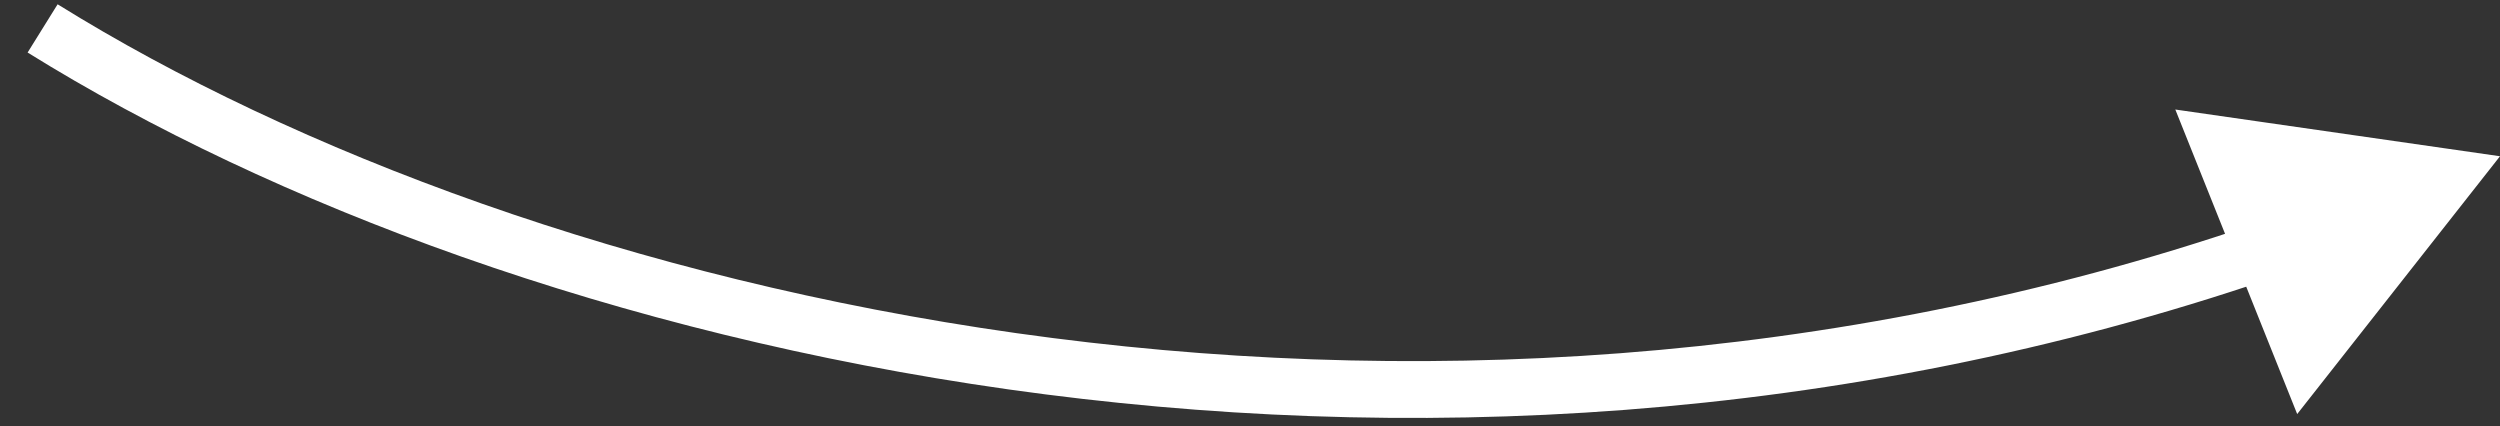
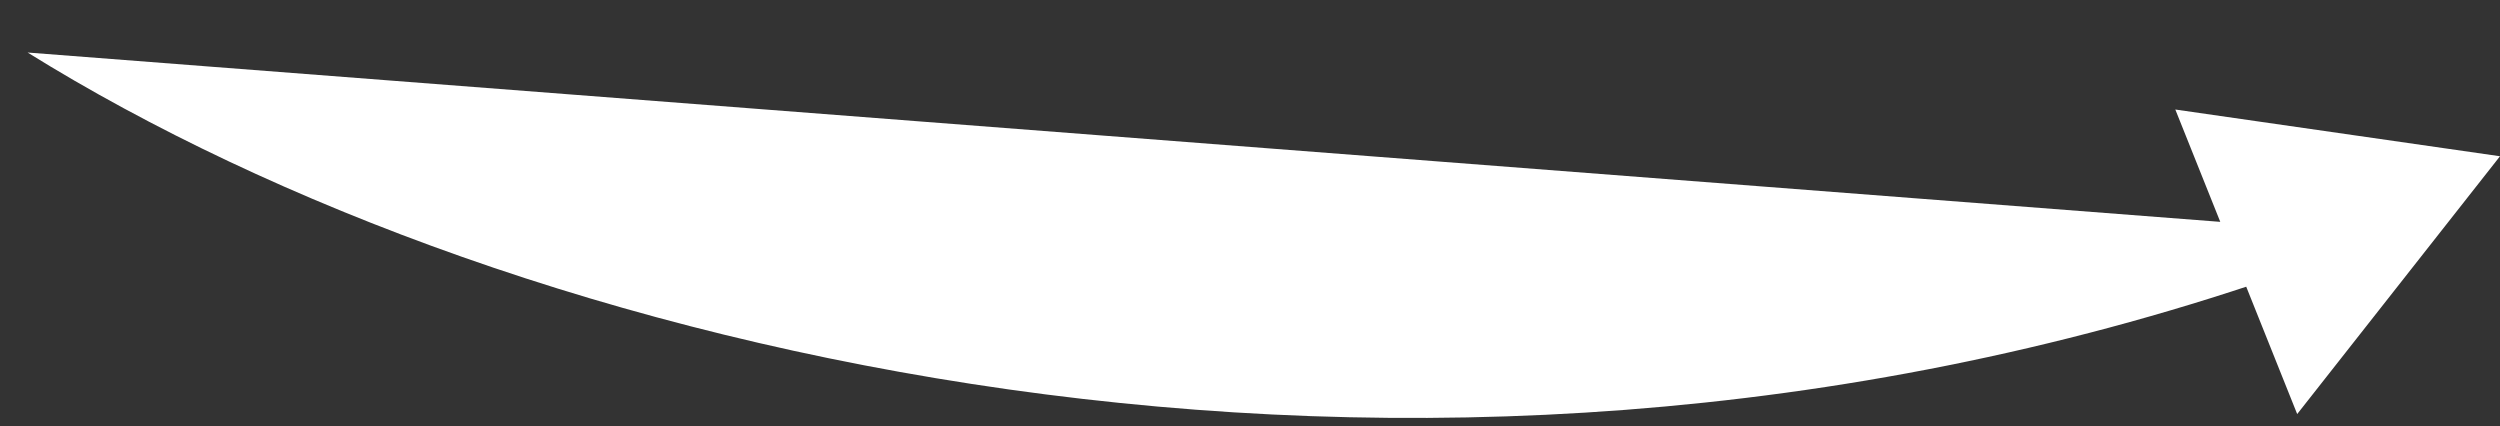
<svg xmlns="http://www.w3.org/2000/svg" width="88" height="15" viewBox="0 0 88 15" fill="none">
  <rect x="0" y="0" width="88" height="15" fill="#333333" stroke="none" />
-   <path d="M88 5.5L76.571 3.855L80.861 14.575L88 5.5ZM0.972 1.849C18.116 12.506 49.577 20.167 79.963 9.792L79.316 7.899C49.571 18.056 18.731 10.534 2.028 0.151L0.972 1.849Z" fill="white" />
+   <path d="M88 5.5L76.571 3.855L80.861 14.575L88 5.5ZM0.972 1.849C18.116 12.506 49.577 20.167 79.963 9.792L79.316 7.899L0.972 1.849Z" fill="white" />
</svg>